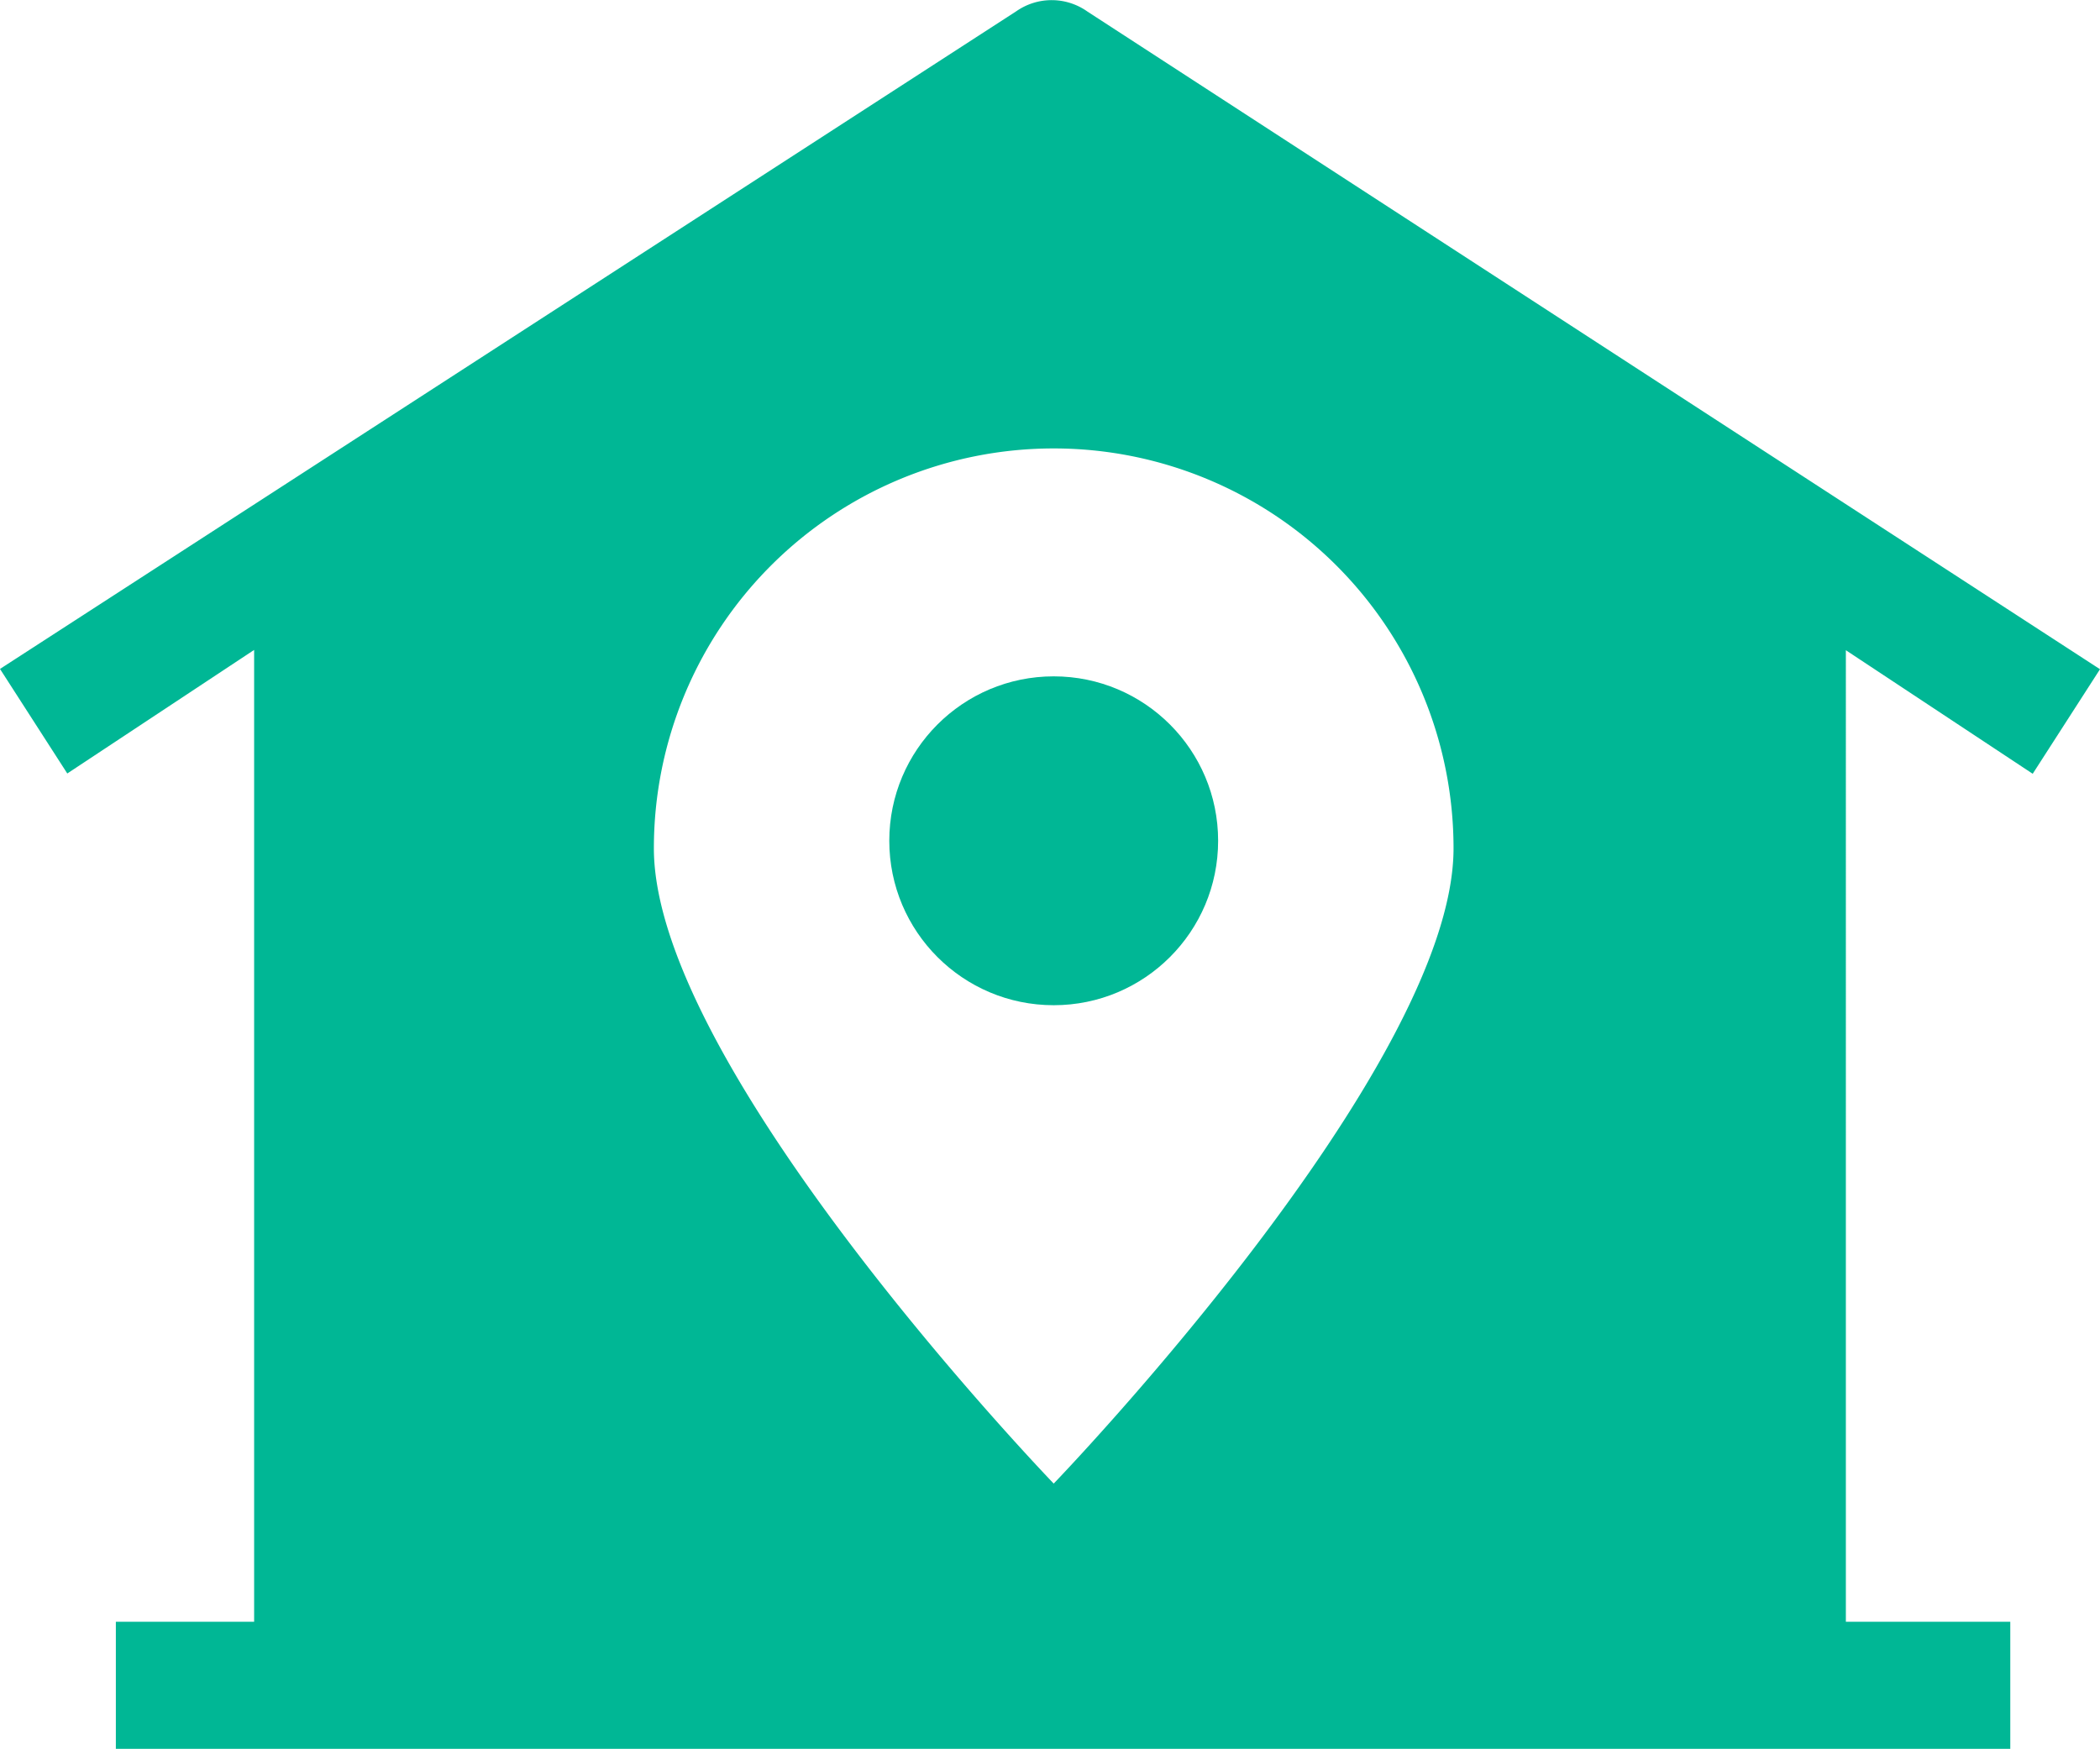
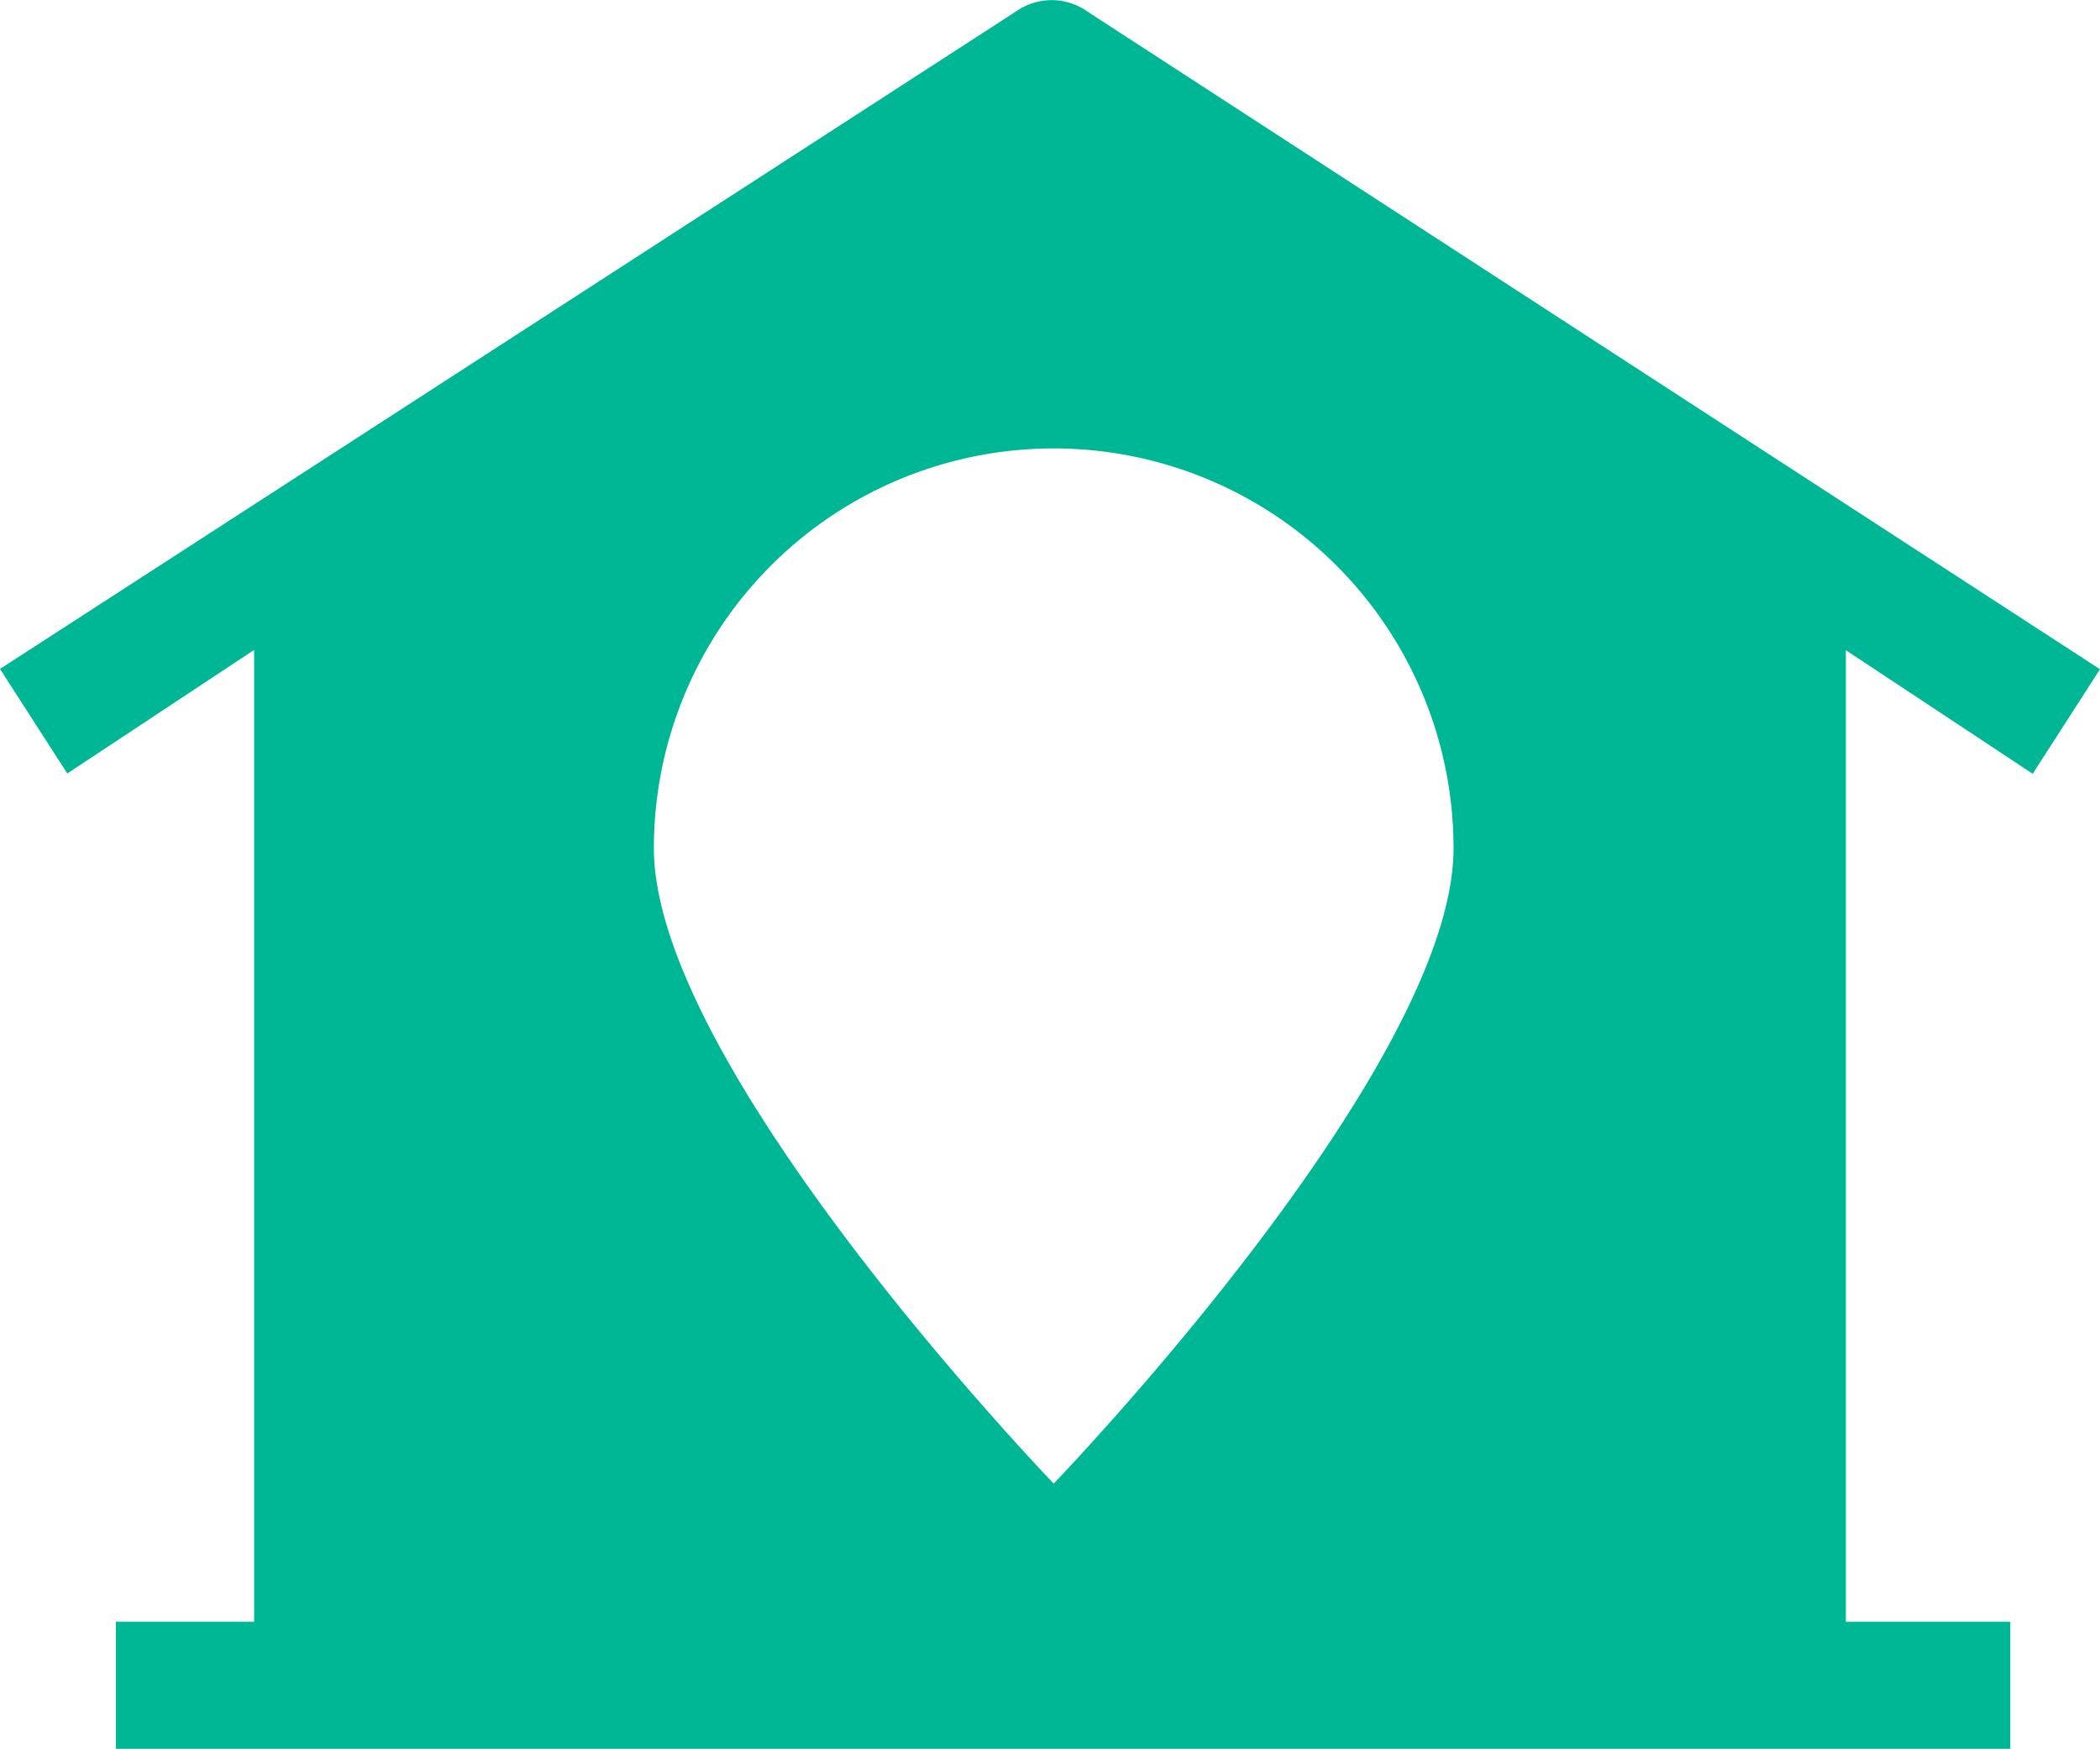
<svg xmlns="http://www.w3.org/2000/svg" id="icon_small_home" width="22.096" height="18.4" viewBox="0 0 22.096 18.4">
  <path id="Path_10816" data-name="Path 10816" d="M28.994,20.318,18.3,27.238l.708,1.1,1.966-1.3V37.263H19.519V38.6H39.452V37.263h-1.73V27.041l1.966,1.3.708-1.1-10.655-6.92A.65.65,0,0,0,28.994,20.318Zm4.6,8.807c0,2.32-4.207,6.684-4.207,6.684s-4.207-4.364-4.207-6.684a4.207,4.207,0,1,1,8.414,0Z" transform="translate(-18.3 -20.2)" fill="#00b795" />
-   <circle id="Ellipse_5" data-name="Ellipse 5" cx="1.73" cy="1.73" r="1.73" transform="translate(9.357 7.116)" fill="#00b795" />
</svg>